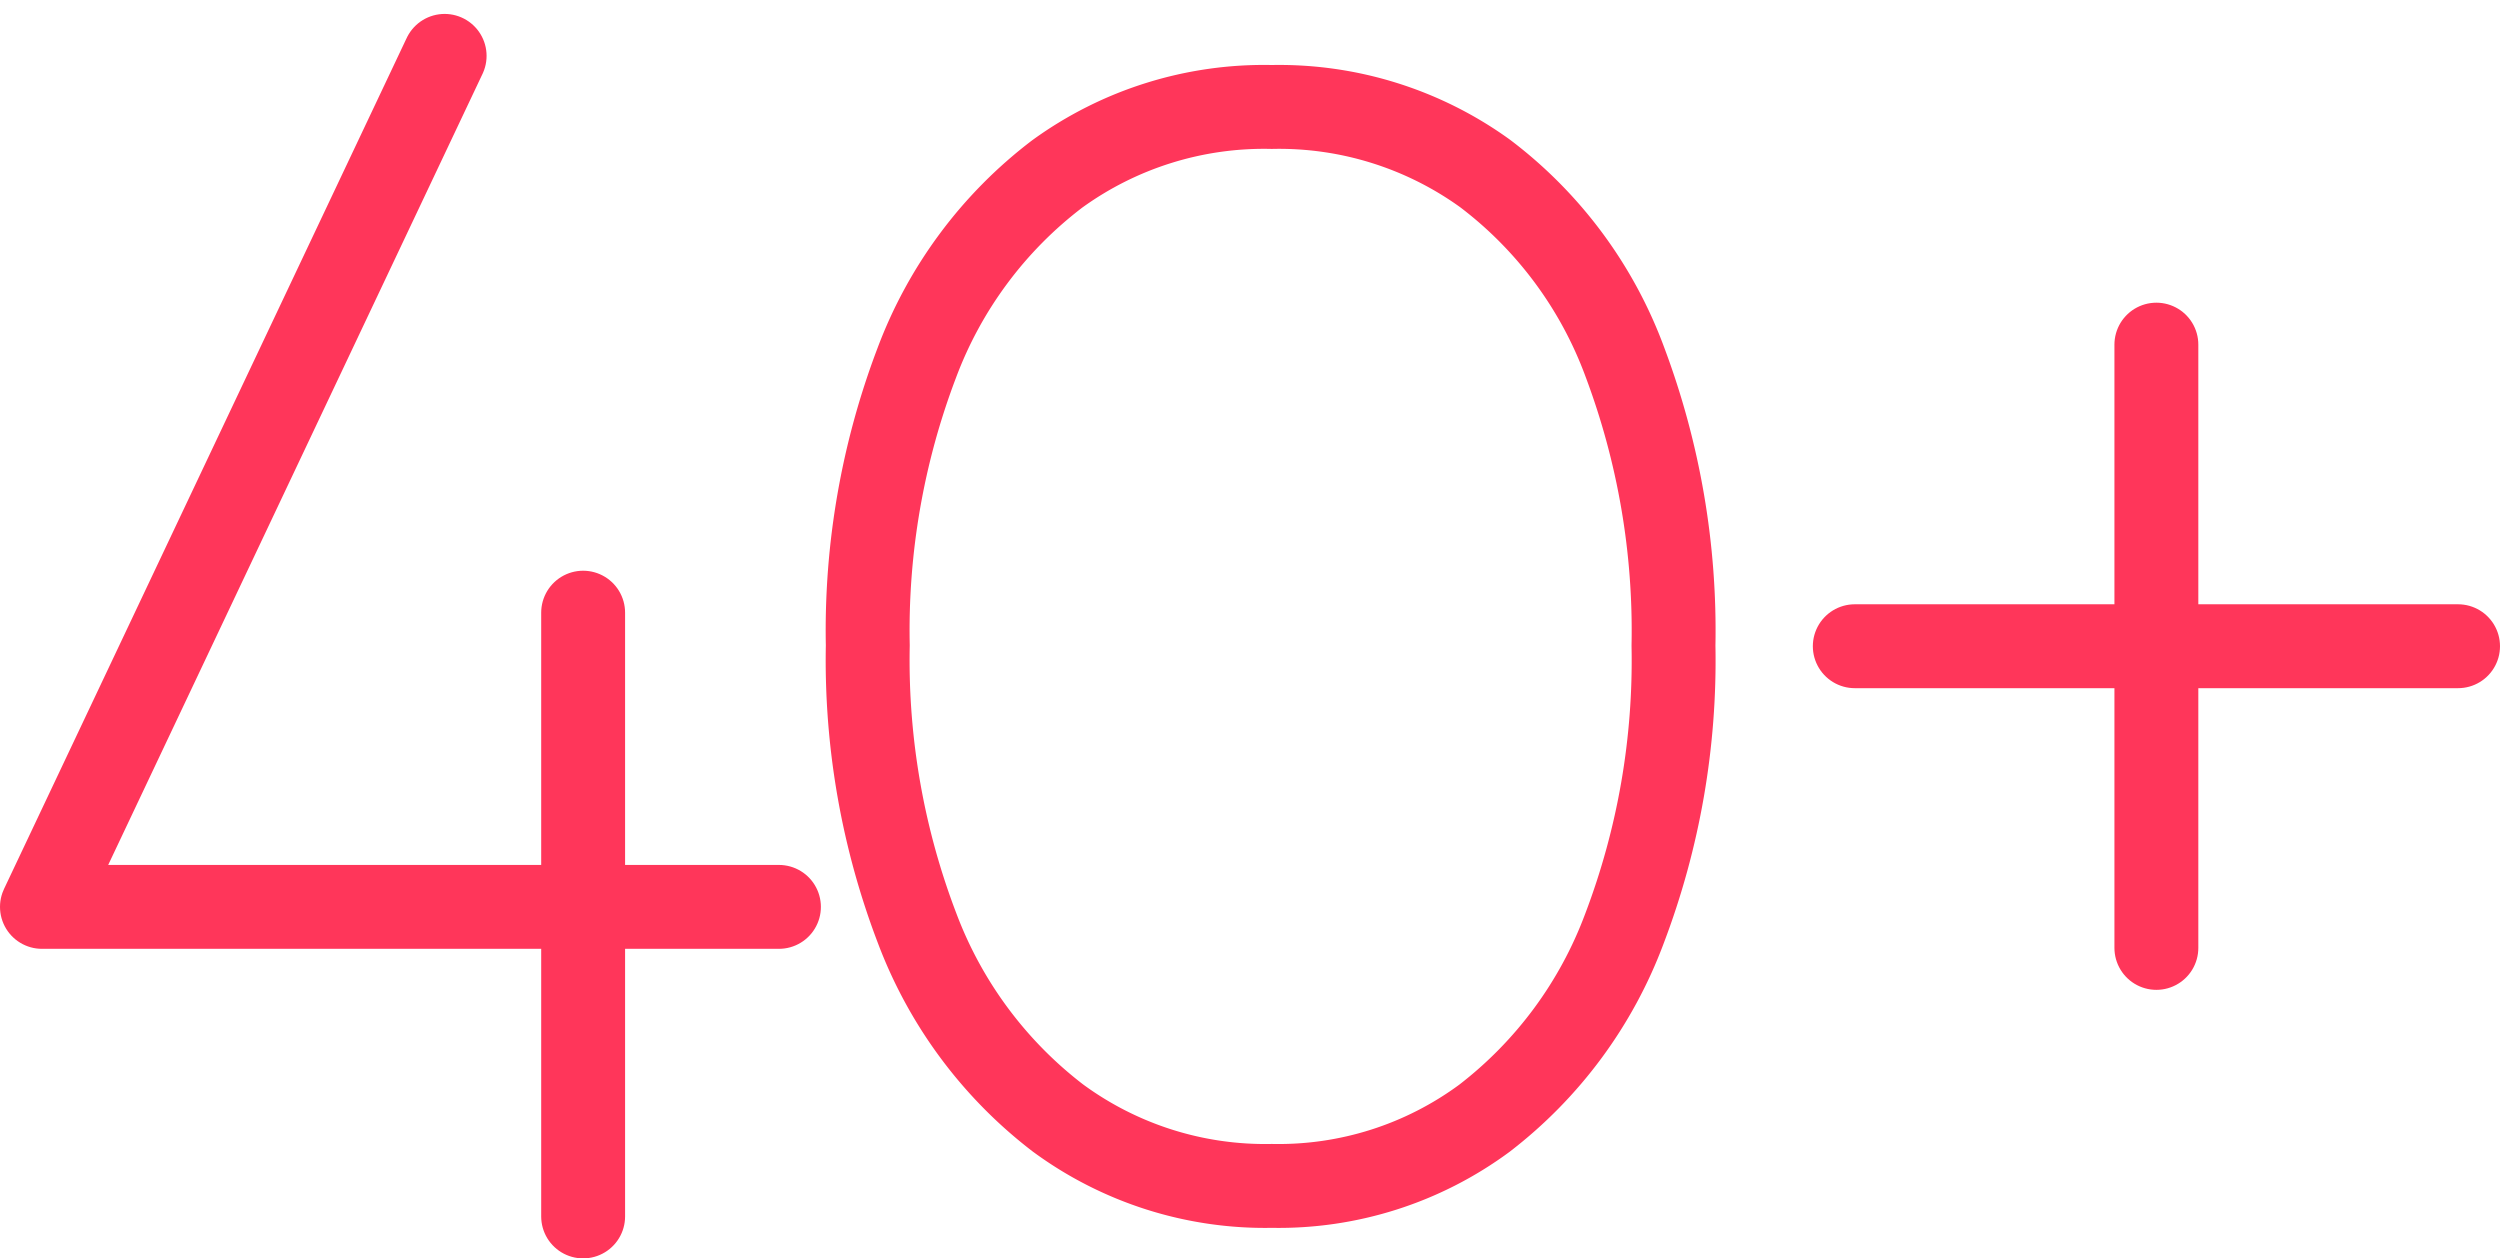
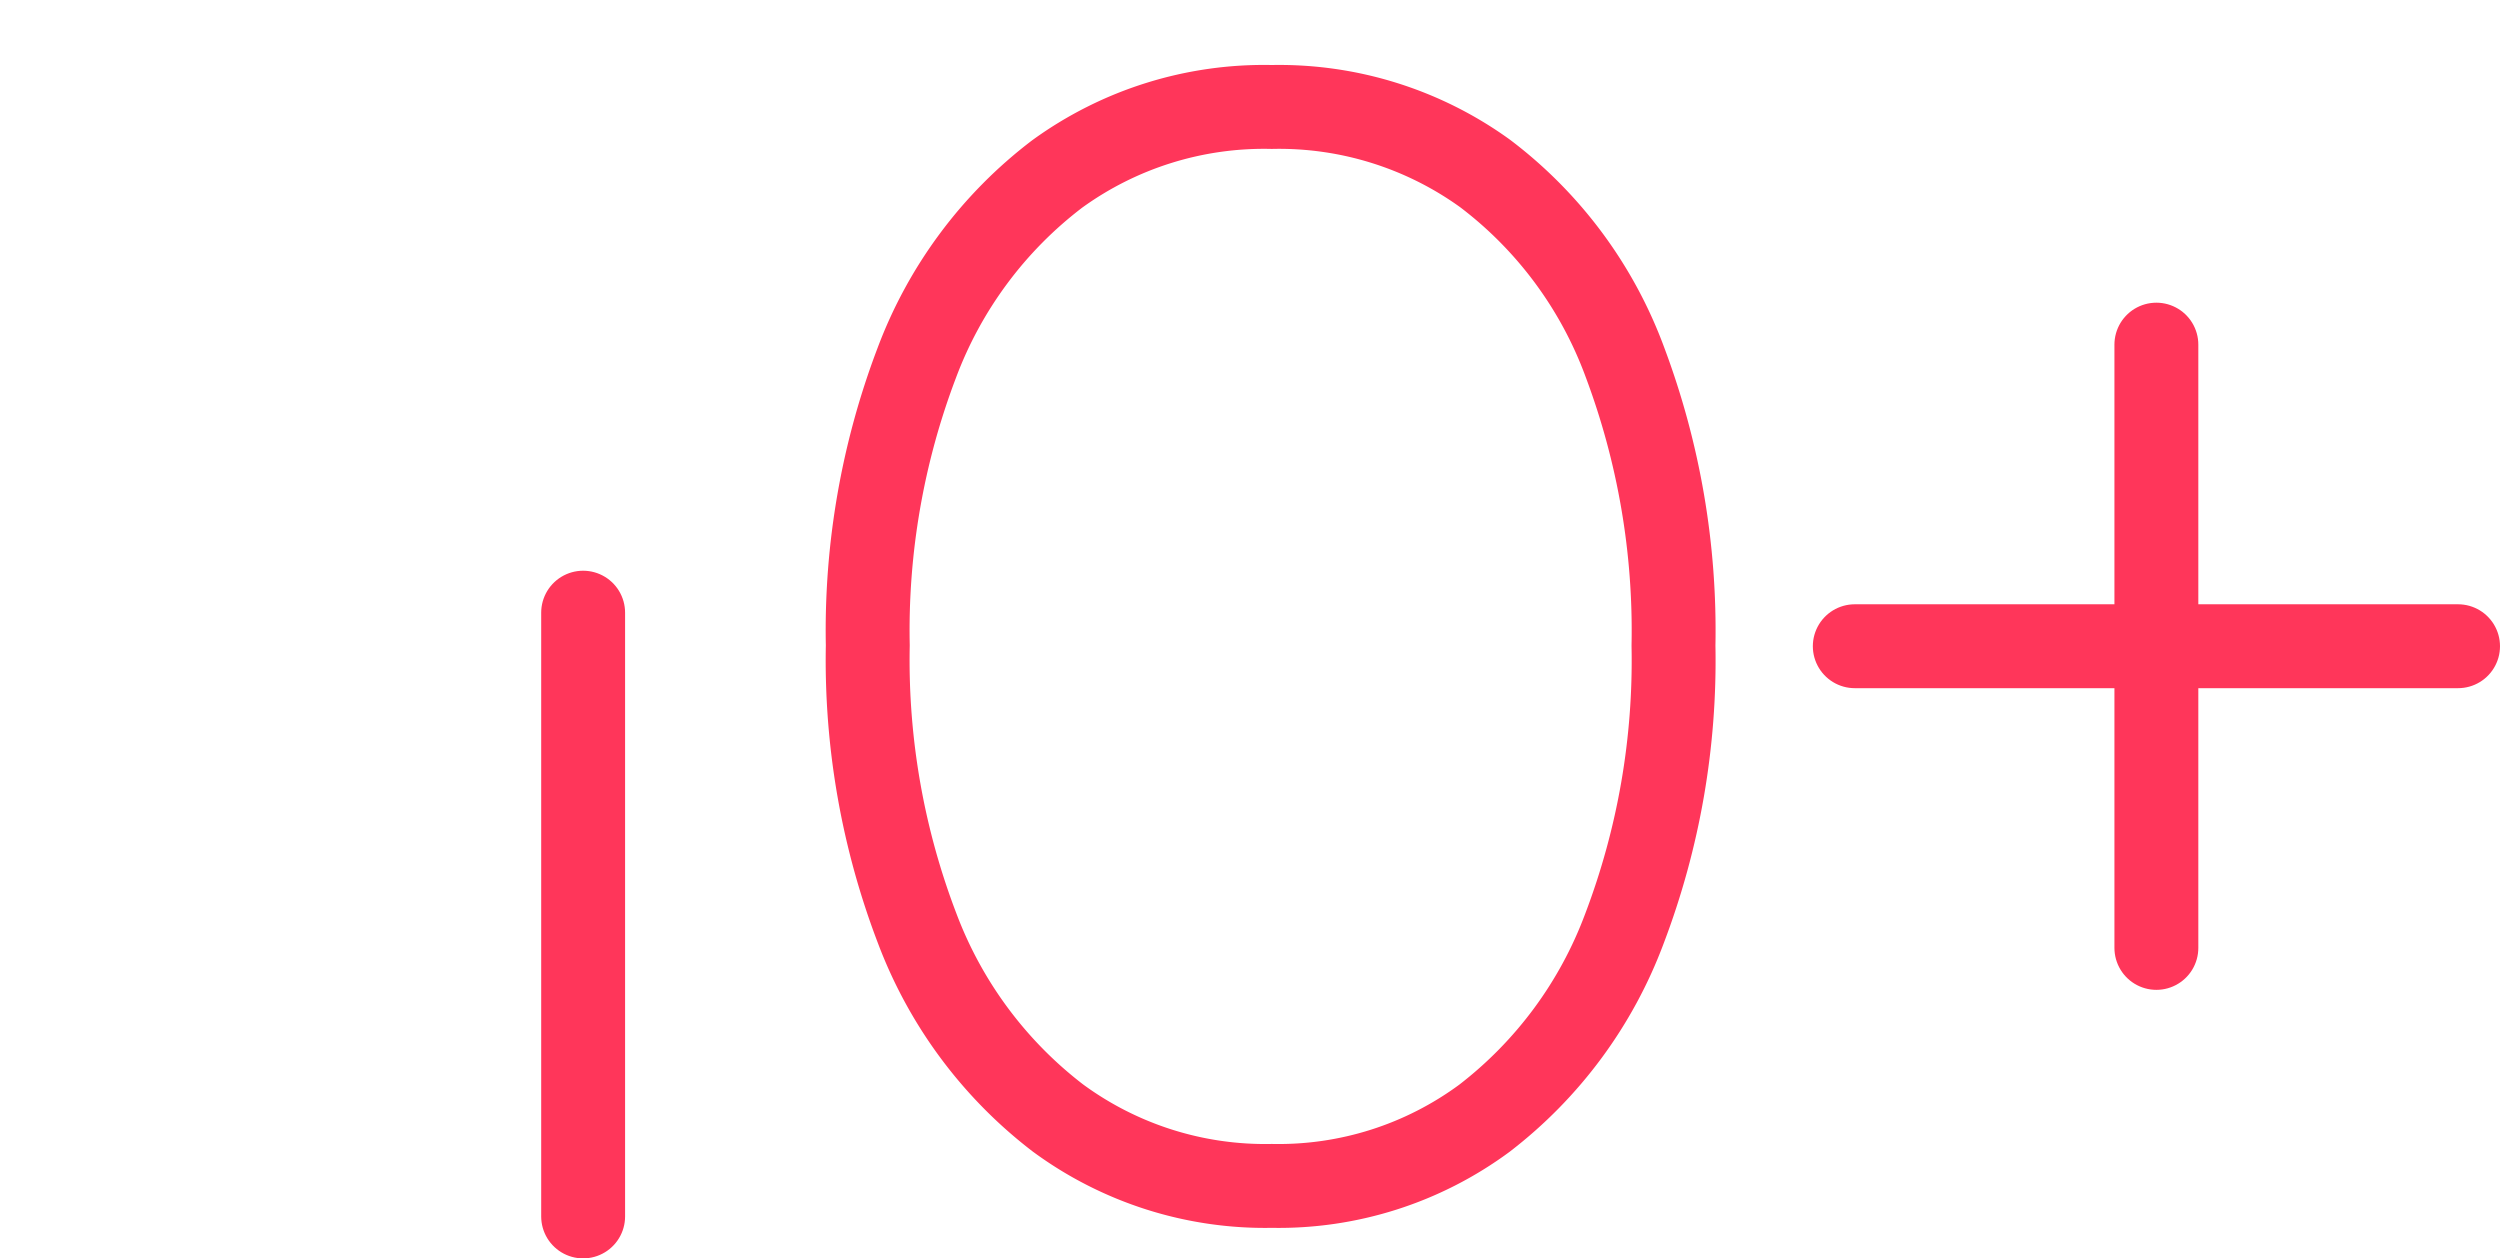
<svg xmlns="http://www.w3.org/2000/svg" width="29.8" height="15" viewBox="0 0 29.8 15">
  <g id="Group_30822" data-name="Group 30822" transform="translate(-675.941 -2425.725)">
    <line id="Line_6160" data-name="Line 6160" y1="7.191" transform="translate(701.645 2429.833)" fill="none" stroke="#ff365a" stroke-linecap="round" stroke-linejoin="round" stroke-width="1" />
    <line id="Line_6161" data-name="Line 6161" x2="7.191" transform="translate(698.05 2433.428)" fill="none" stroke="#ff365a" stroke-linecap="round" stroke-linejoin="round" stroke-width="1" />
    <path id="Path_10920" data-name="Path 10920" d="M12.61,22.051a5.121,5.121,0,0,1-1.678-2.262,8.948,8.948,0,0,1-.588-3.371,8.974,8.974,0,0,1,.583-3.365A5.057,5.057,0,0,1,12.6,10.8,4.2,4.2,0,0,1,15.16,10a4.194,4.194,0,0,1,2.544.794,4.976,4.976,0,0,1,1.665,2.248,9.1,9.1,0,0,1,.579,3.379,8.989,8.989,0,0,1-.584,3.371,5.1,5.1,0,0,1-1.669,2.262,4.132,4.132,0,0,1-2.535.807A4.168,4.168,0,0,1,12.61,22.051Z" transform="translate(675.941 2417)" fill="none" stroke="#ff365a" stroke-linecap="round" stroke-linejoin="round" stroke-width="1" />
-     <path id="Path_10921" data-name="Path 10921" d="M9.285,19.535H.5L5.3,9.391" transform="translate(675.941 2417)" fill="none" stroke="#ff365a" stroke-linecap="round" stroke-linejoin="round" stroke-width="1" />
    <line id="Line_6162" data-name="Line 6162" y1="7.197" transform="translate(682.892 2433.028)" fill="none" stroke="#ff365a" stroke-linecap="round" stroke-linejoin="round" stroke-width="1" />
  </g>
</svg>